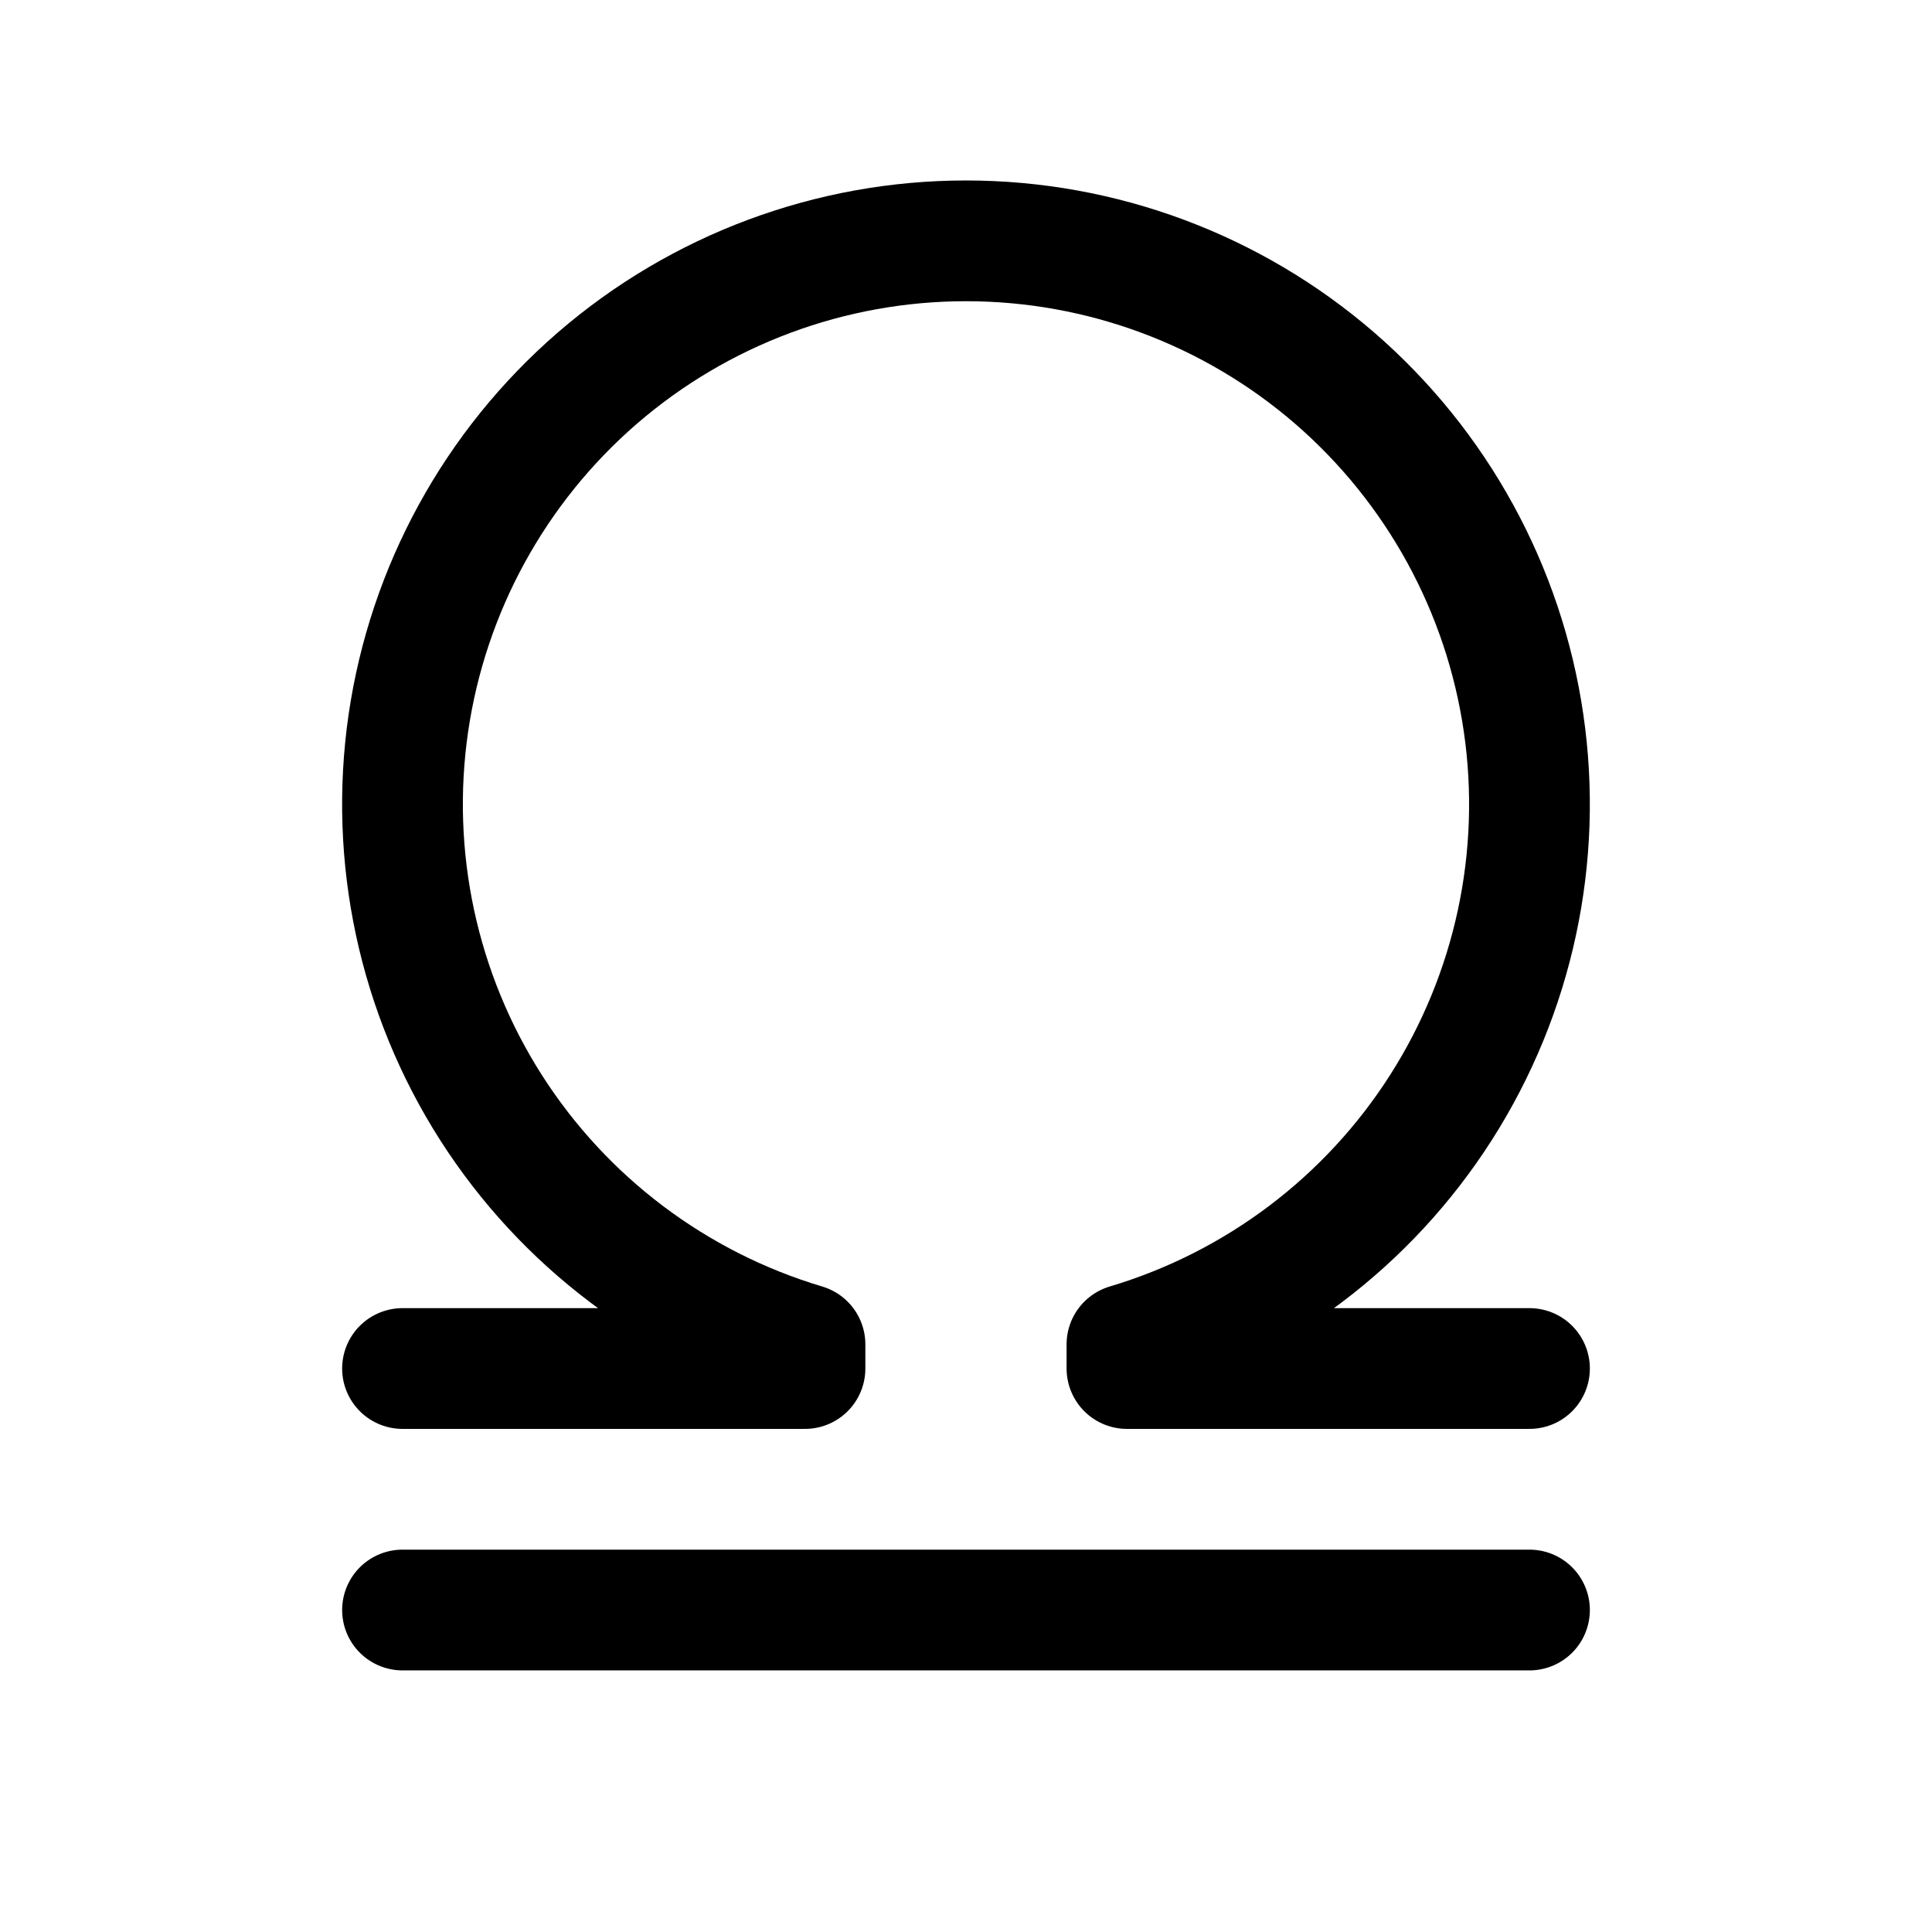
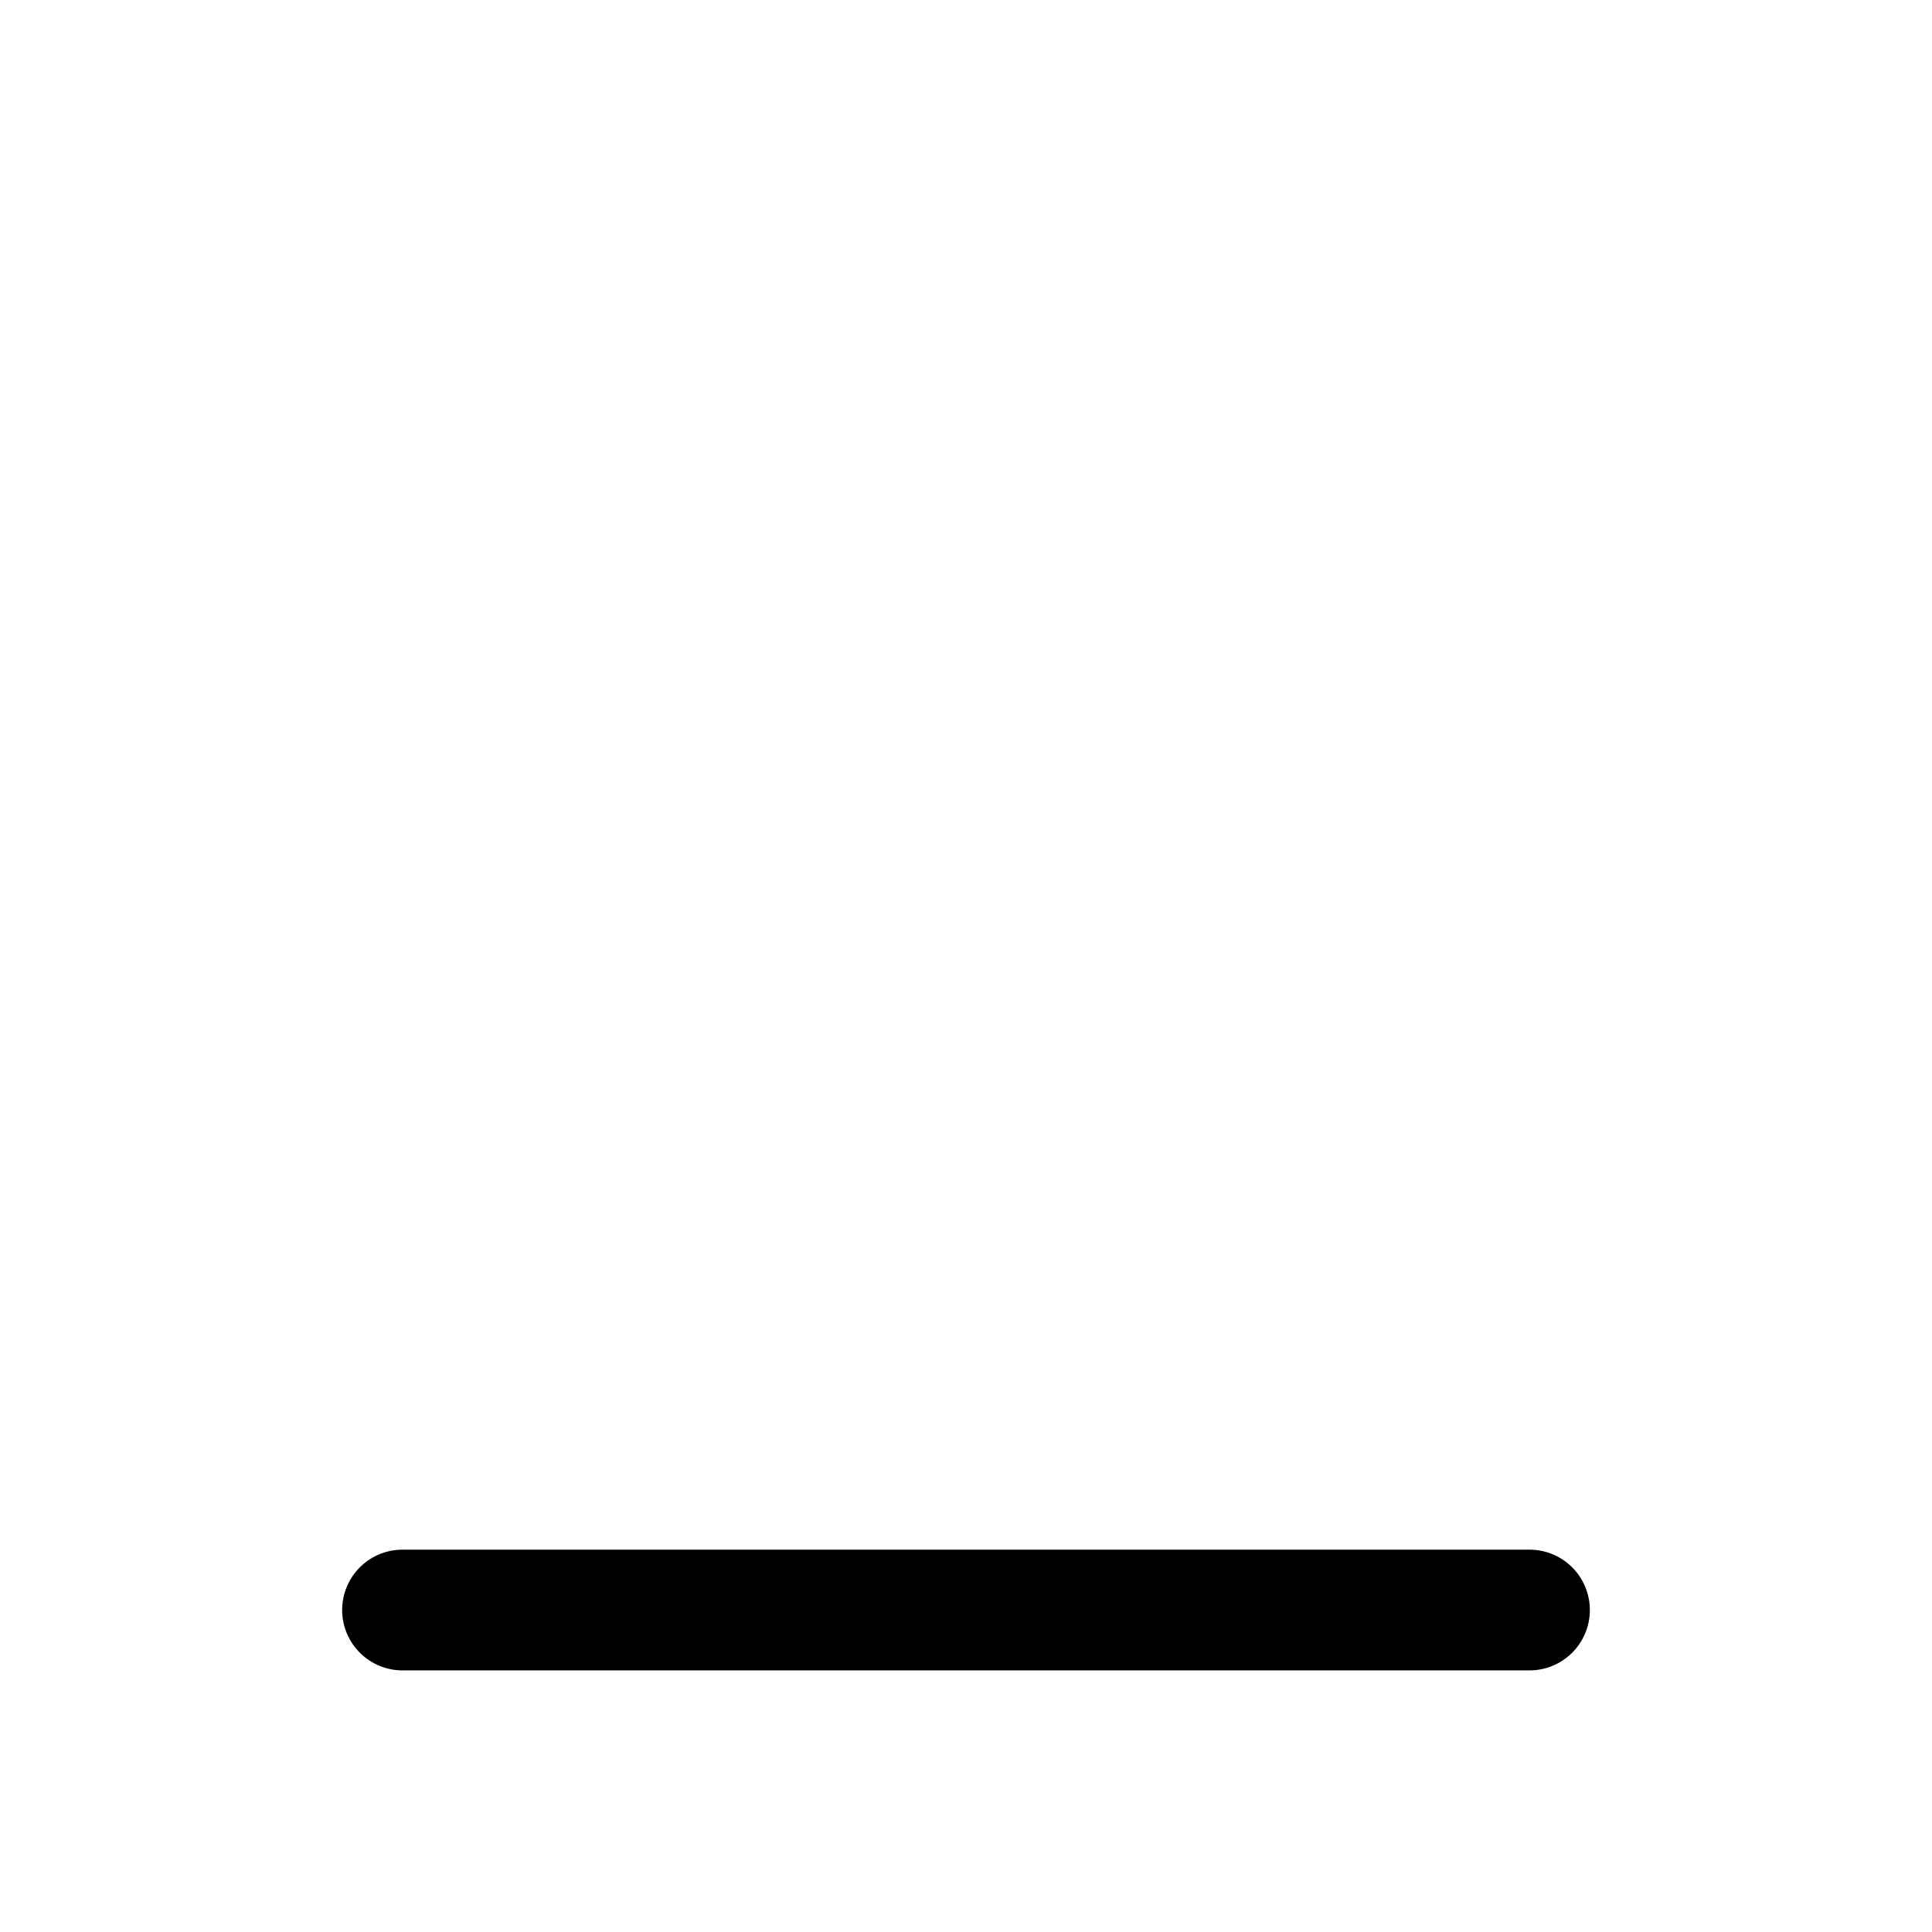
<svg xmlns="http://www.w3.org/2000/svg" width="32" height="32" viewBox="0 0 32 32" fill="none">
-   <rect width="32" height="32" fill="white" />
  <path d="M6.667 26.667H25.333" stroke="black" stroke-width="2" stroke-linecap="round" stroke-linejoin="round" />
-   <path d="M6.667 22.667H13.333V22.267C11.185 21.626 9.339 20.234 8.132 18.344C6.926 16.454 6.441 14.193 6.764 11.975C7.088 9.757 8.199 7.729 9.895 6.262C11.591 4.796 13.758 3.989 16 3.989C18.242 3.989 20.409 4.796 22.105 6.262C23.8 7.729 24.912 9.757 25.235 11.975C25.559 14.193 25.073 16.454 23.867 18.344C22.661 20.234 20.815 21.626 18.666 22.267V22.667H25.333" stroke="black" stroke-width="2" stroke-linecap="round" stroke-linejoin="round" />
</svg>